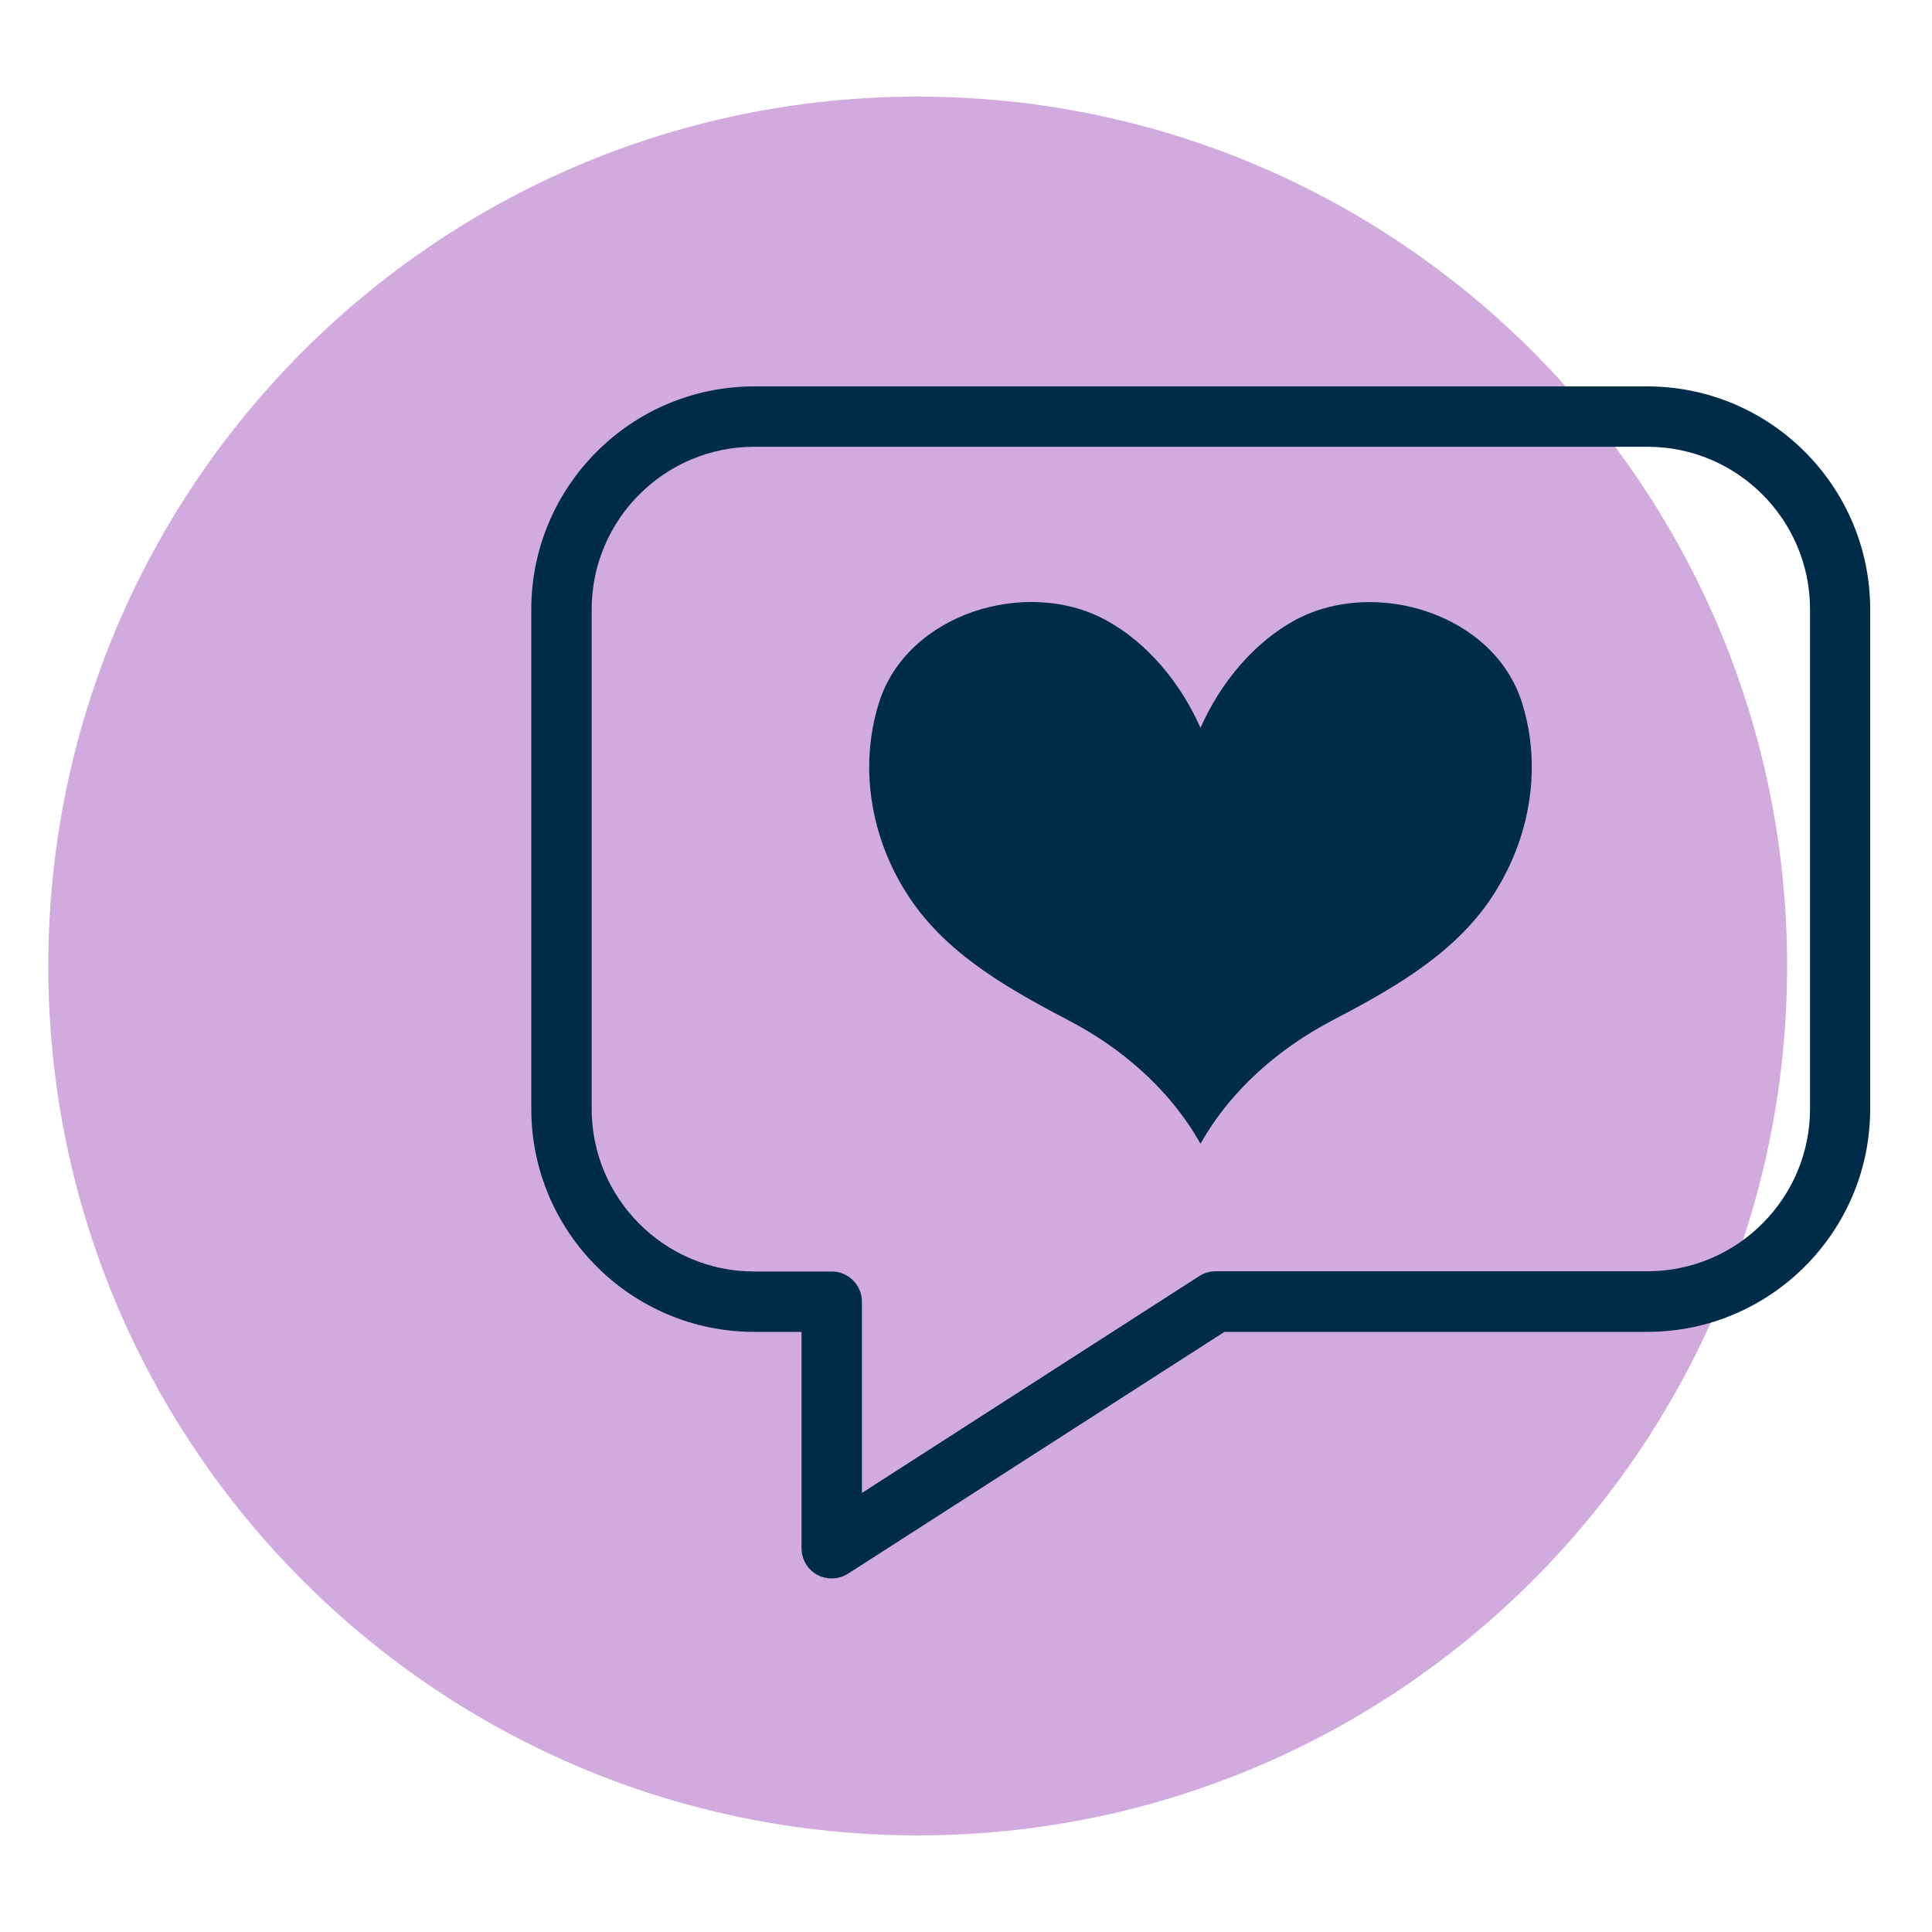
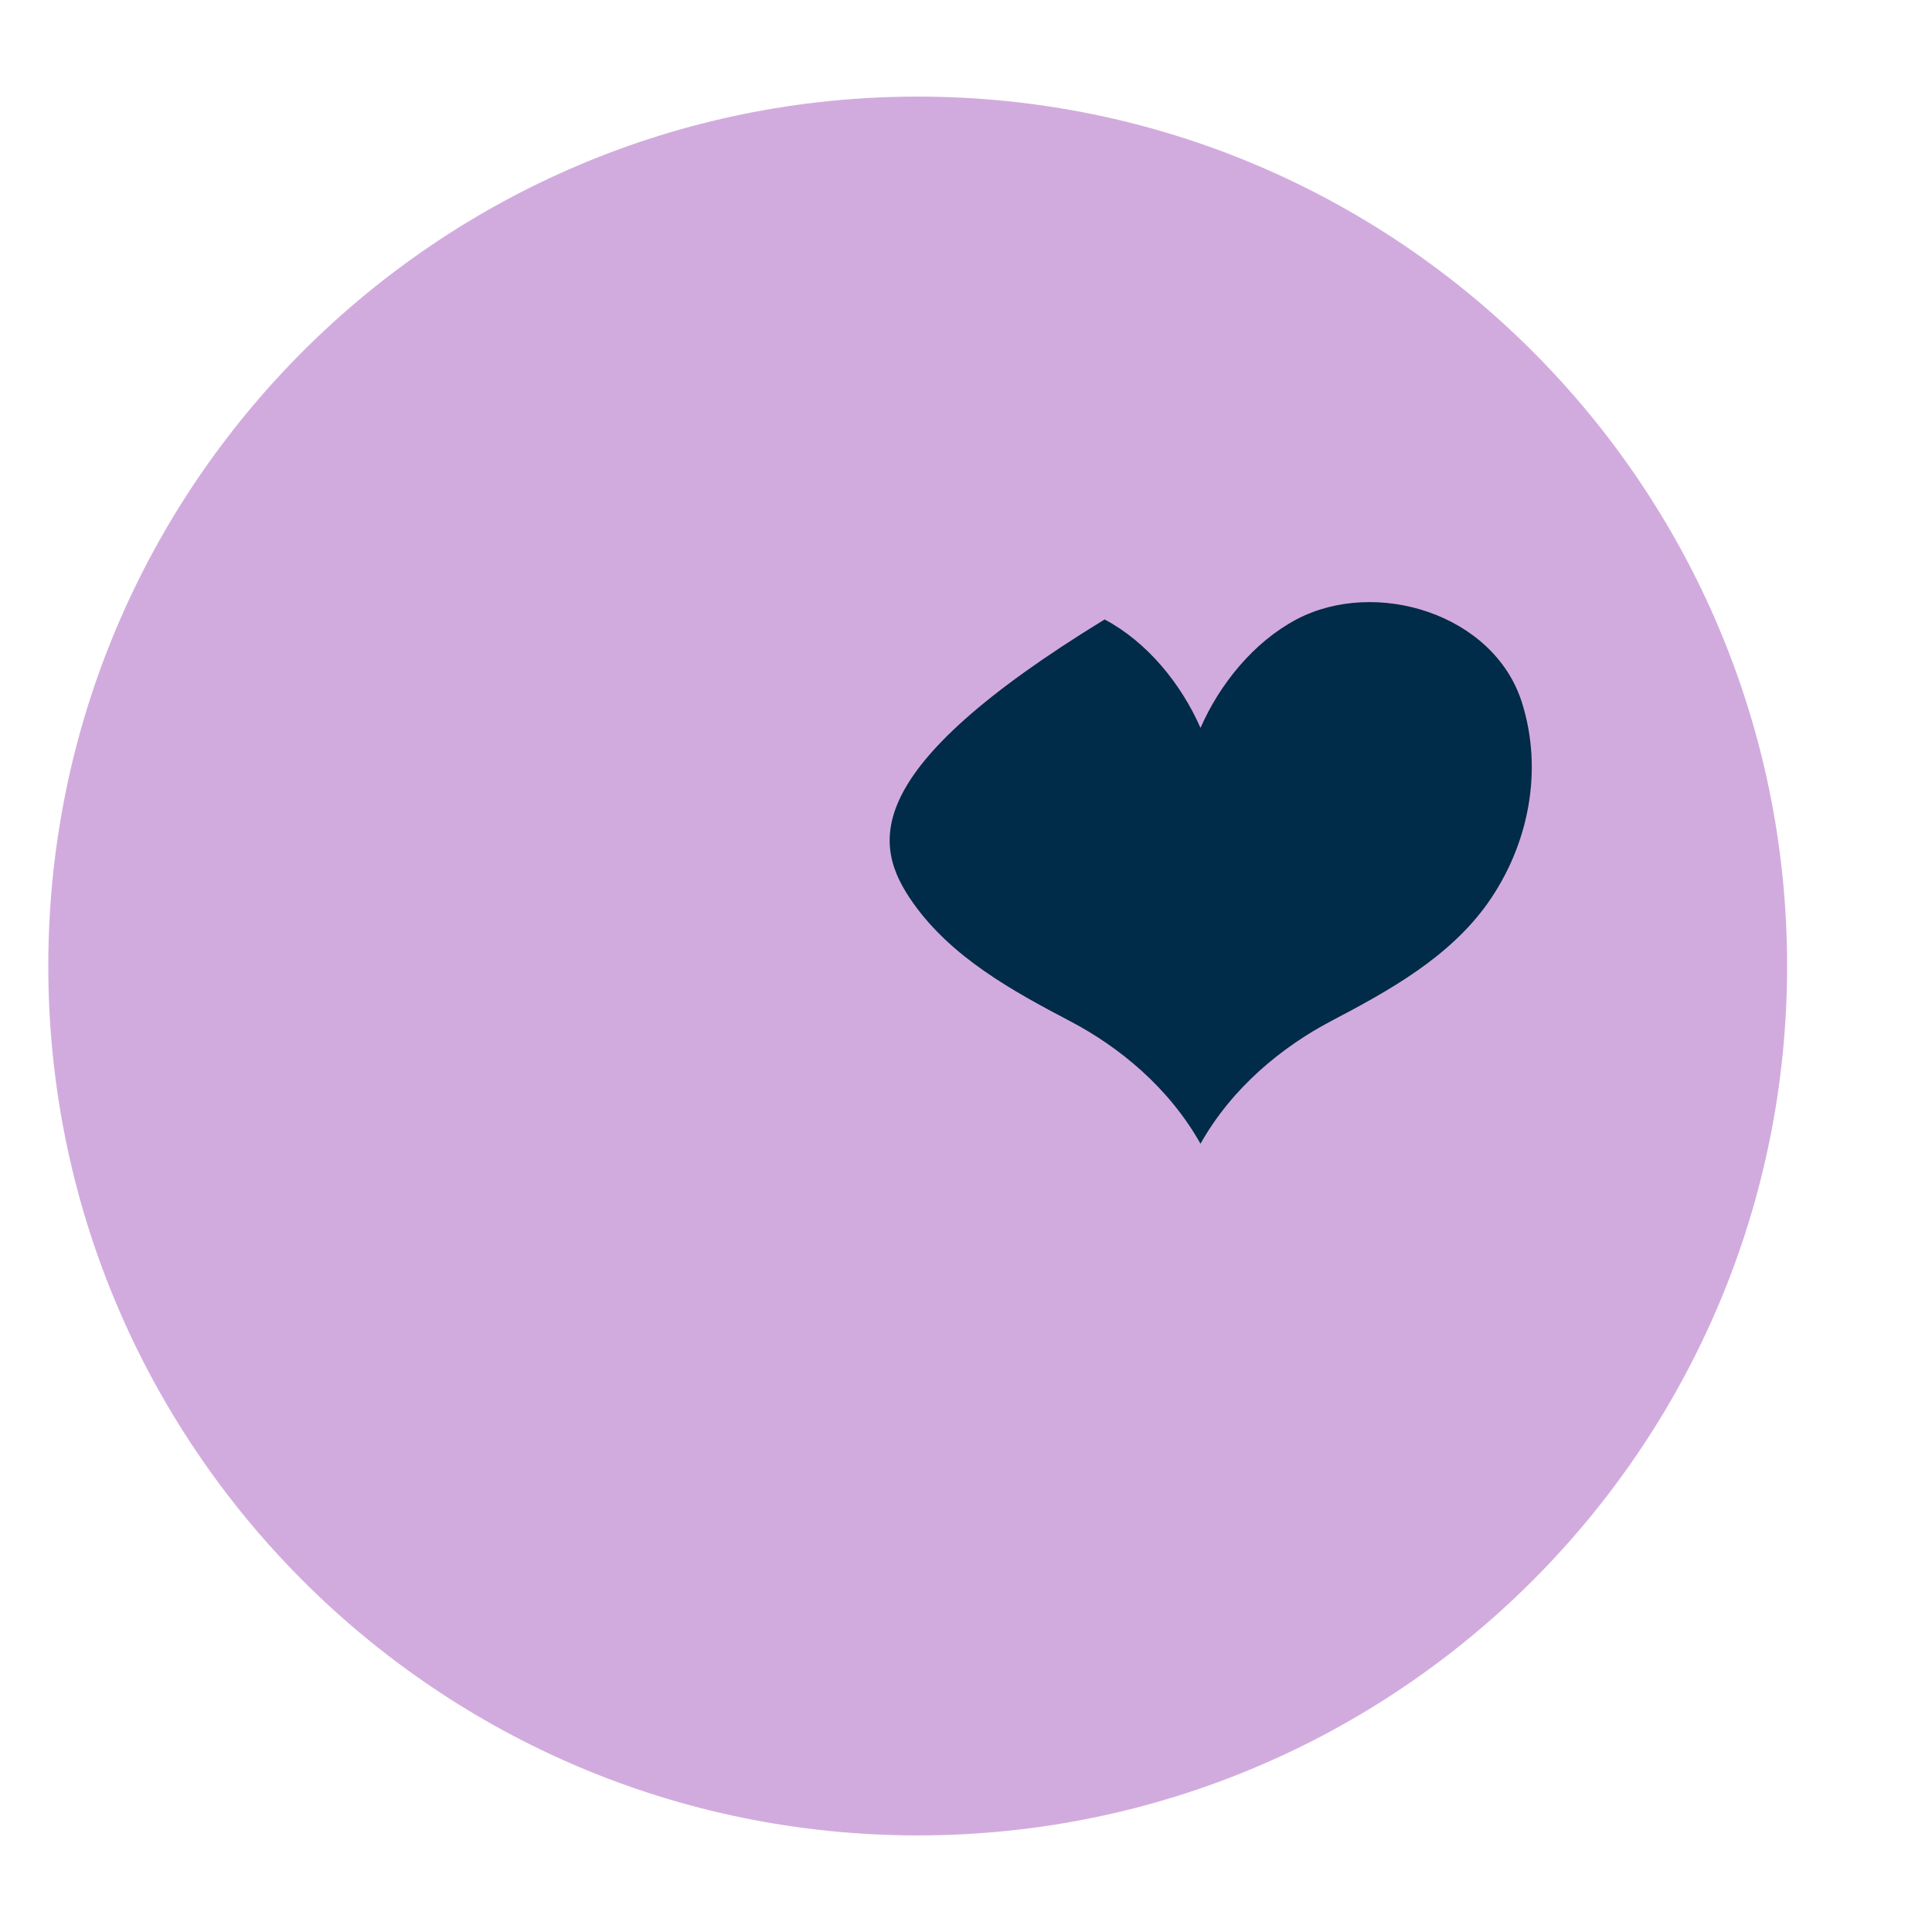
<svg xmlns="http://www.w3.org/2000/svg" width="112" height="112" viewBox="0 0 112 112" fill="none">
  <path d="M53.2 106.4C81.035 106.4 103.6 83.835 103.6 56C103.6 28.165 81.035 5.6 53.2 5.6C25.365 5.6 2.8 28.165 2.8 56C2.8 83.835 25.365 106.4 53.2 106.4Z" fill="#D2ABDE" />
-   <path d="M48.216 91.504C47.922 91.504 47.642 91.434 47.376 91.294C46.816 90.986 46.466 90.398 46.466 89.754V77.21H43.722C36.596 77.21 30.8 71.414 30.8 64.288V35.322C30.8 28.196 36.596 22.4 43.722 22.4H95.494C102.62 22.4 108.416 28.196 108.416 35.322V64.288C108.416 71.414 102.62 77.21 95.494 77.21H70.98L49.168 91.224C48.874 91.406 48.552 91.504 48.216 91.504ZM43.722 25.9C38.528 25.9 34.3 30.128 34.3 35.322V64.288C34.3 69.482 38.528 73.71 43.722 73.71H48.216C49.182 73.71 49.966 74.494 49.966 75.46V86.548L69.524 73.976C69.804 73.794 70.14 73.696 70.476 73.696H95.508C100.702 73.696 104.93 69.468 104.93 64.274V35.322C104.93 30.128 100.702 25.9 95.508 25.9H43.722Z" fill="#002B49" />
-   <path d="M69.594 42.196C68.474 39.648 66.514 37.226 64.036 35.91C59.458 33.474 52.584 35.574 50.96 40.726C49.714 44.674 50.568 49 52.934 52.346C55.174 55.51 58.688 57.442 62.048 59.206C64.876 60.69 67.76 63.042 69.594 66.304C71.428 63.042 74.326 60.69 77.14 59.206C80.5 57.442 84.014 55.51 86.254 52.346C88.62 48.986 89.474 44.674 88.228 40.726C86.604 35.574 79.73 33.488 75.152 35.91C72.674 37.226 70.714 39.648 69.594 42.196Z" fill="#002B49" />
+   <path d="M69.594 42.196C68.474 39.648 66.514 37.226 64.036 35.91C49.714 44.674 50.568 49 52.934 52.346C55.174 55.51 58.688 57.442 62.048 59.206C64.876 60.69 67.76 63.042 69.594 66.304C71.428 63.042 74.326 60.69 77.14 59.206C80.5 57.442 84.014 55.51 86.254 52.346C88.62 48.986 89.474 44.674 88.228 40.726C86.604 35.574 79.73 33.488 75.152 35.91C72.674 37.226 70.714 39.648 69.594 42.196Z" fill="#002B49" />
</svg>